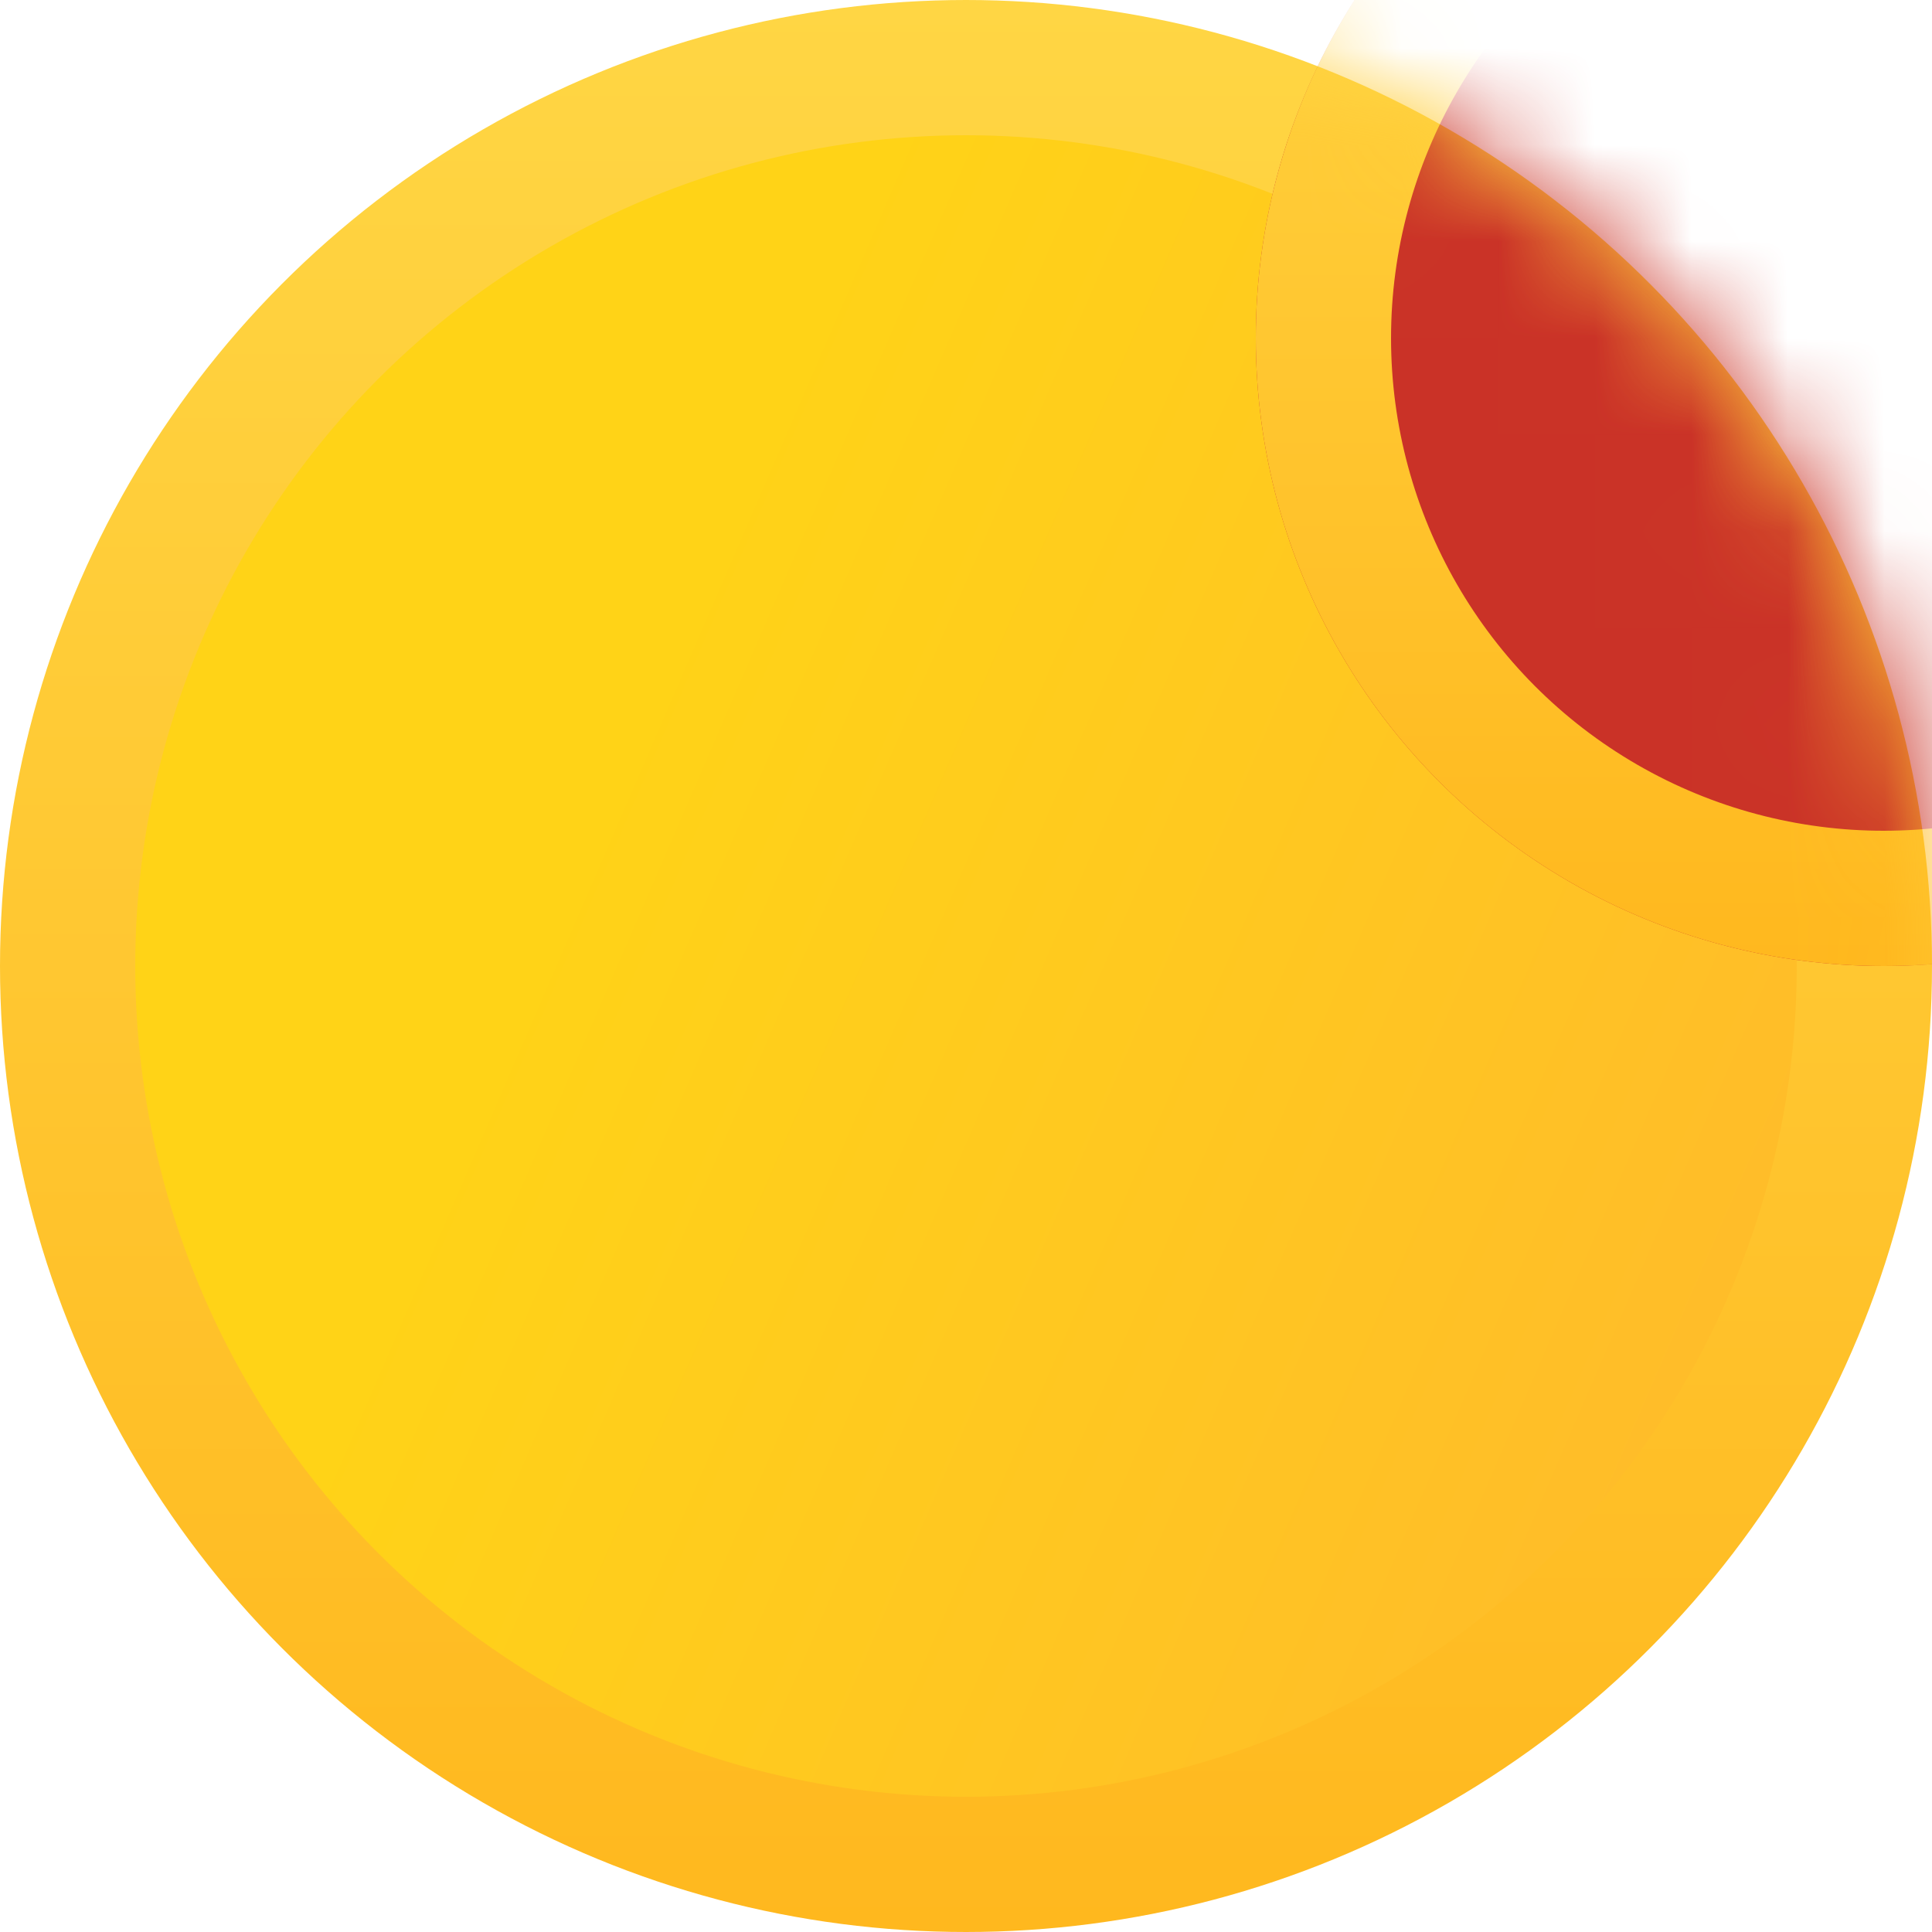
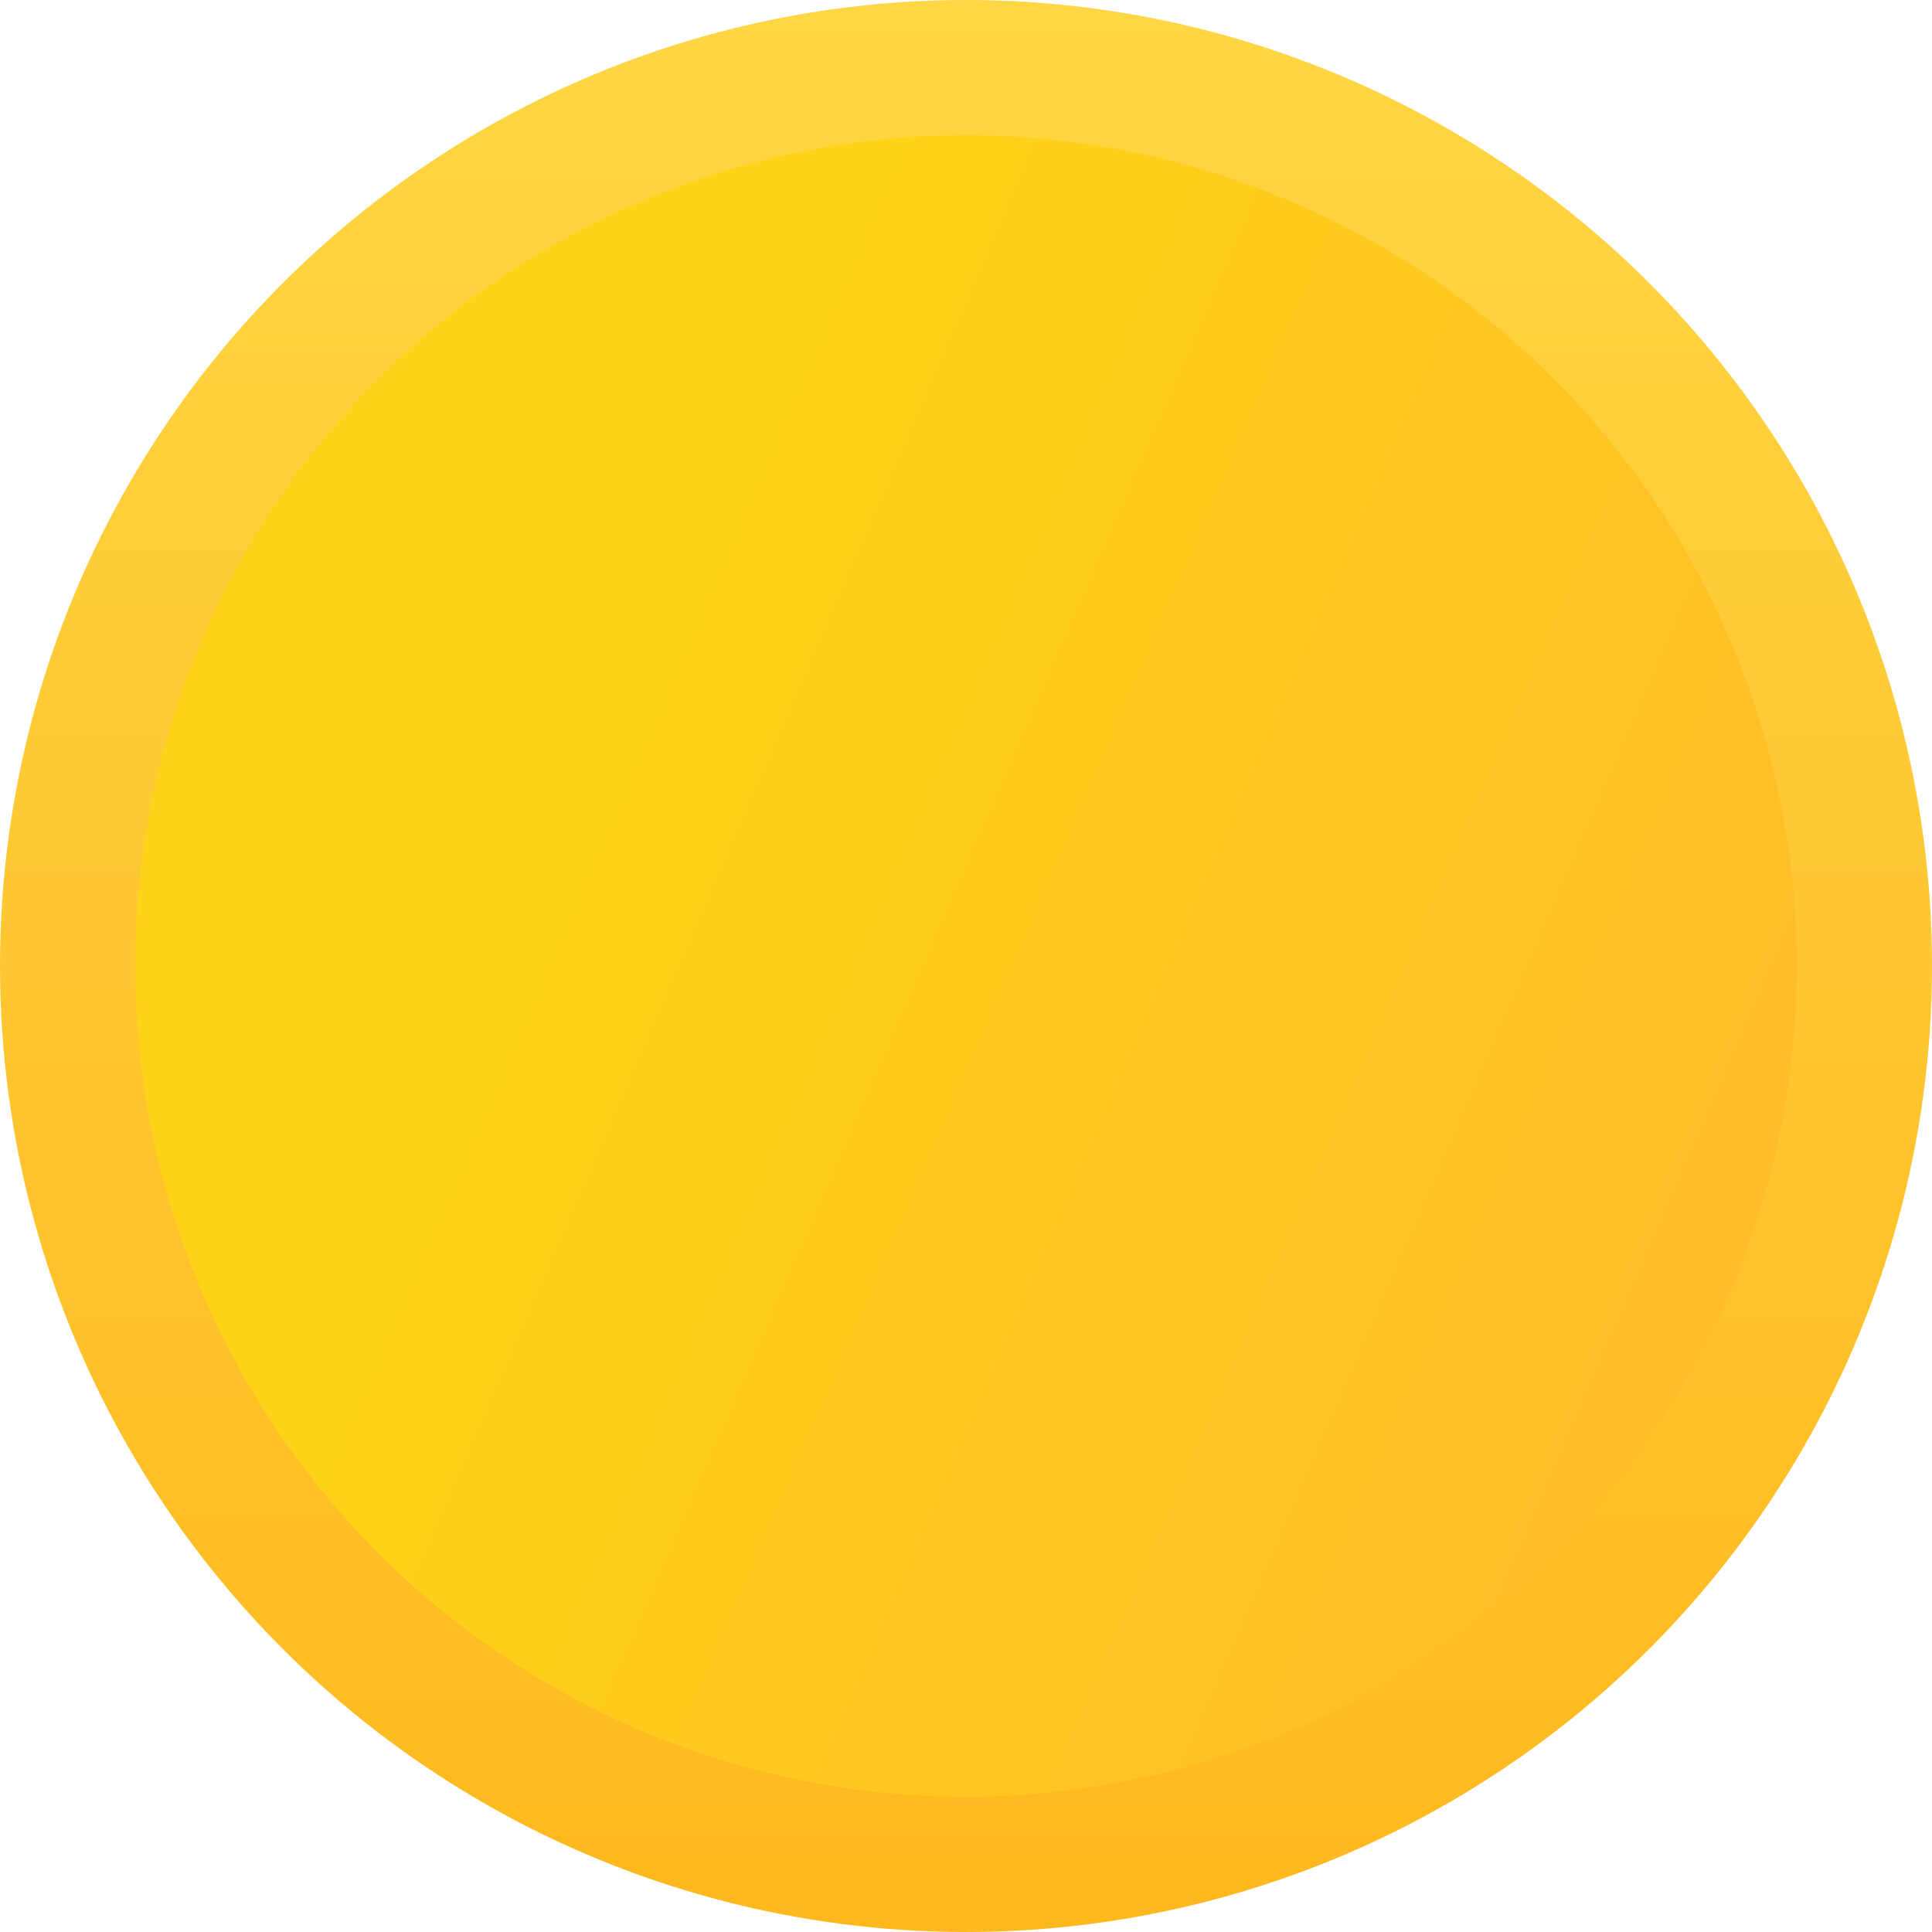
<svg xmlns="http://www.w3.org/2000/svg" width="20" height="20" viewBox="0 0 20 20" fill="none">
  <circle cx="10" cy="10" r="9.3" fill="#FFC52F" />
  <circle cx="10" cy="10" r="9.3" fill="url(#paint0_linear_2997_462)" />
  <circle cx="10" cy="10" r="9.3" stroke="url(#paint1_linear_2997_462)" stroke-width="1.4" />
  <mask id="mask0_2997_462" style="mask-type:alpha" maskUnits="userSpaceOnUse" x="0" y="0" width="20" height="20">
-     <circle cx="10" cy="10" r="9.3" fill="url(#paint2_linear_2997_462)" stroke="url(#paint3_linear_2997_462)" stroke-width="1.4" />
-   </mask>
+     </mask>
  <g mask="url(#mask0_2997_462)">
    <g filter="url(#filter0_f_2997_462)">
      <circle cx="19.5" cy="3.5" r="6.5" fill="#CA3227" />
      <circle cx="19.5" cy="3.5" r="5.8" stroke="url(#paint4_linear_2997_462)" stroke-width="1.4" />
    </g>
  </g>
  <defs>
    <filter id="filter0_f_2997_462" x="0.1" y="-15.9" width="38.8" height="38.8" filterUnits="userSpaceOnUse" color-interpolation-filters="sRGB">
      <feFlood flood-opacity="0" result="BackgroundImageFix" />
      <feBlend mode="normal" in="SourceGraphic" in2="BackgroundImageFix" result="shape" />
      <feGaussianBlur stdDeviation="6.45" result="effect1_foregroundBlur_2997_462" />
    </filter>
    <linearGradient id="paint0_linear_2997_462" x1="13.857" y1="-9.429" x2="28.164" y2="-3.237" gradientUnits="userSpaceOnUse">
      <stop stop-color="#FFD317" />
      <stop offset="1" stop-color="#FFB82D" />
    </linearGradient>
    <linearGradient id="paint1_linear_2997_462" x1="10" y1="0" x2="10" y2="20" gradientUnits="userSpaceOnUse">
      <stop stop-color="#FFD644" />
      <stop offset="1" stop-color="#FFB81E" />
    </linearGradient>
    <linearGradient id="paint2_linear_2997_462" x1="13.857" y1="-9.429" x2="28.164" y2="-3.237" gradientUnits="userSpaceOnUse">
      <stop stop-color="#FFD317" />
      <stop offset="1" stop-color="#FFB82D" />
    </linearGradient>
    <linearGradient id="paint3_linear_2997_462" x1="10" y1="0" x2="10" y2="20" gradientUnits="userSpaceOnUse">
      <stop stop-color="#FFD02B" />
      <stop offset="1" stop-color="#FFB81E" />
    </linearGradient>
    <linearGradient id="paint4_linear_2997_462" x1="19.5" y1="-3" x2="19.5" y2="10" gradientUnits="userSpaceOnUse">
      <stop stop-color="#FFD644" />
      <stop offset="1" stop-color="#FFB81E" />
    </linearGradient>
  </defs>
</svg>